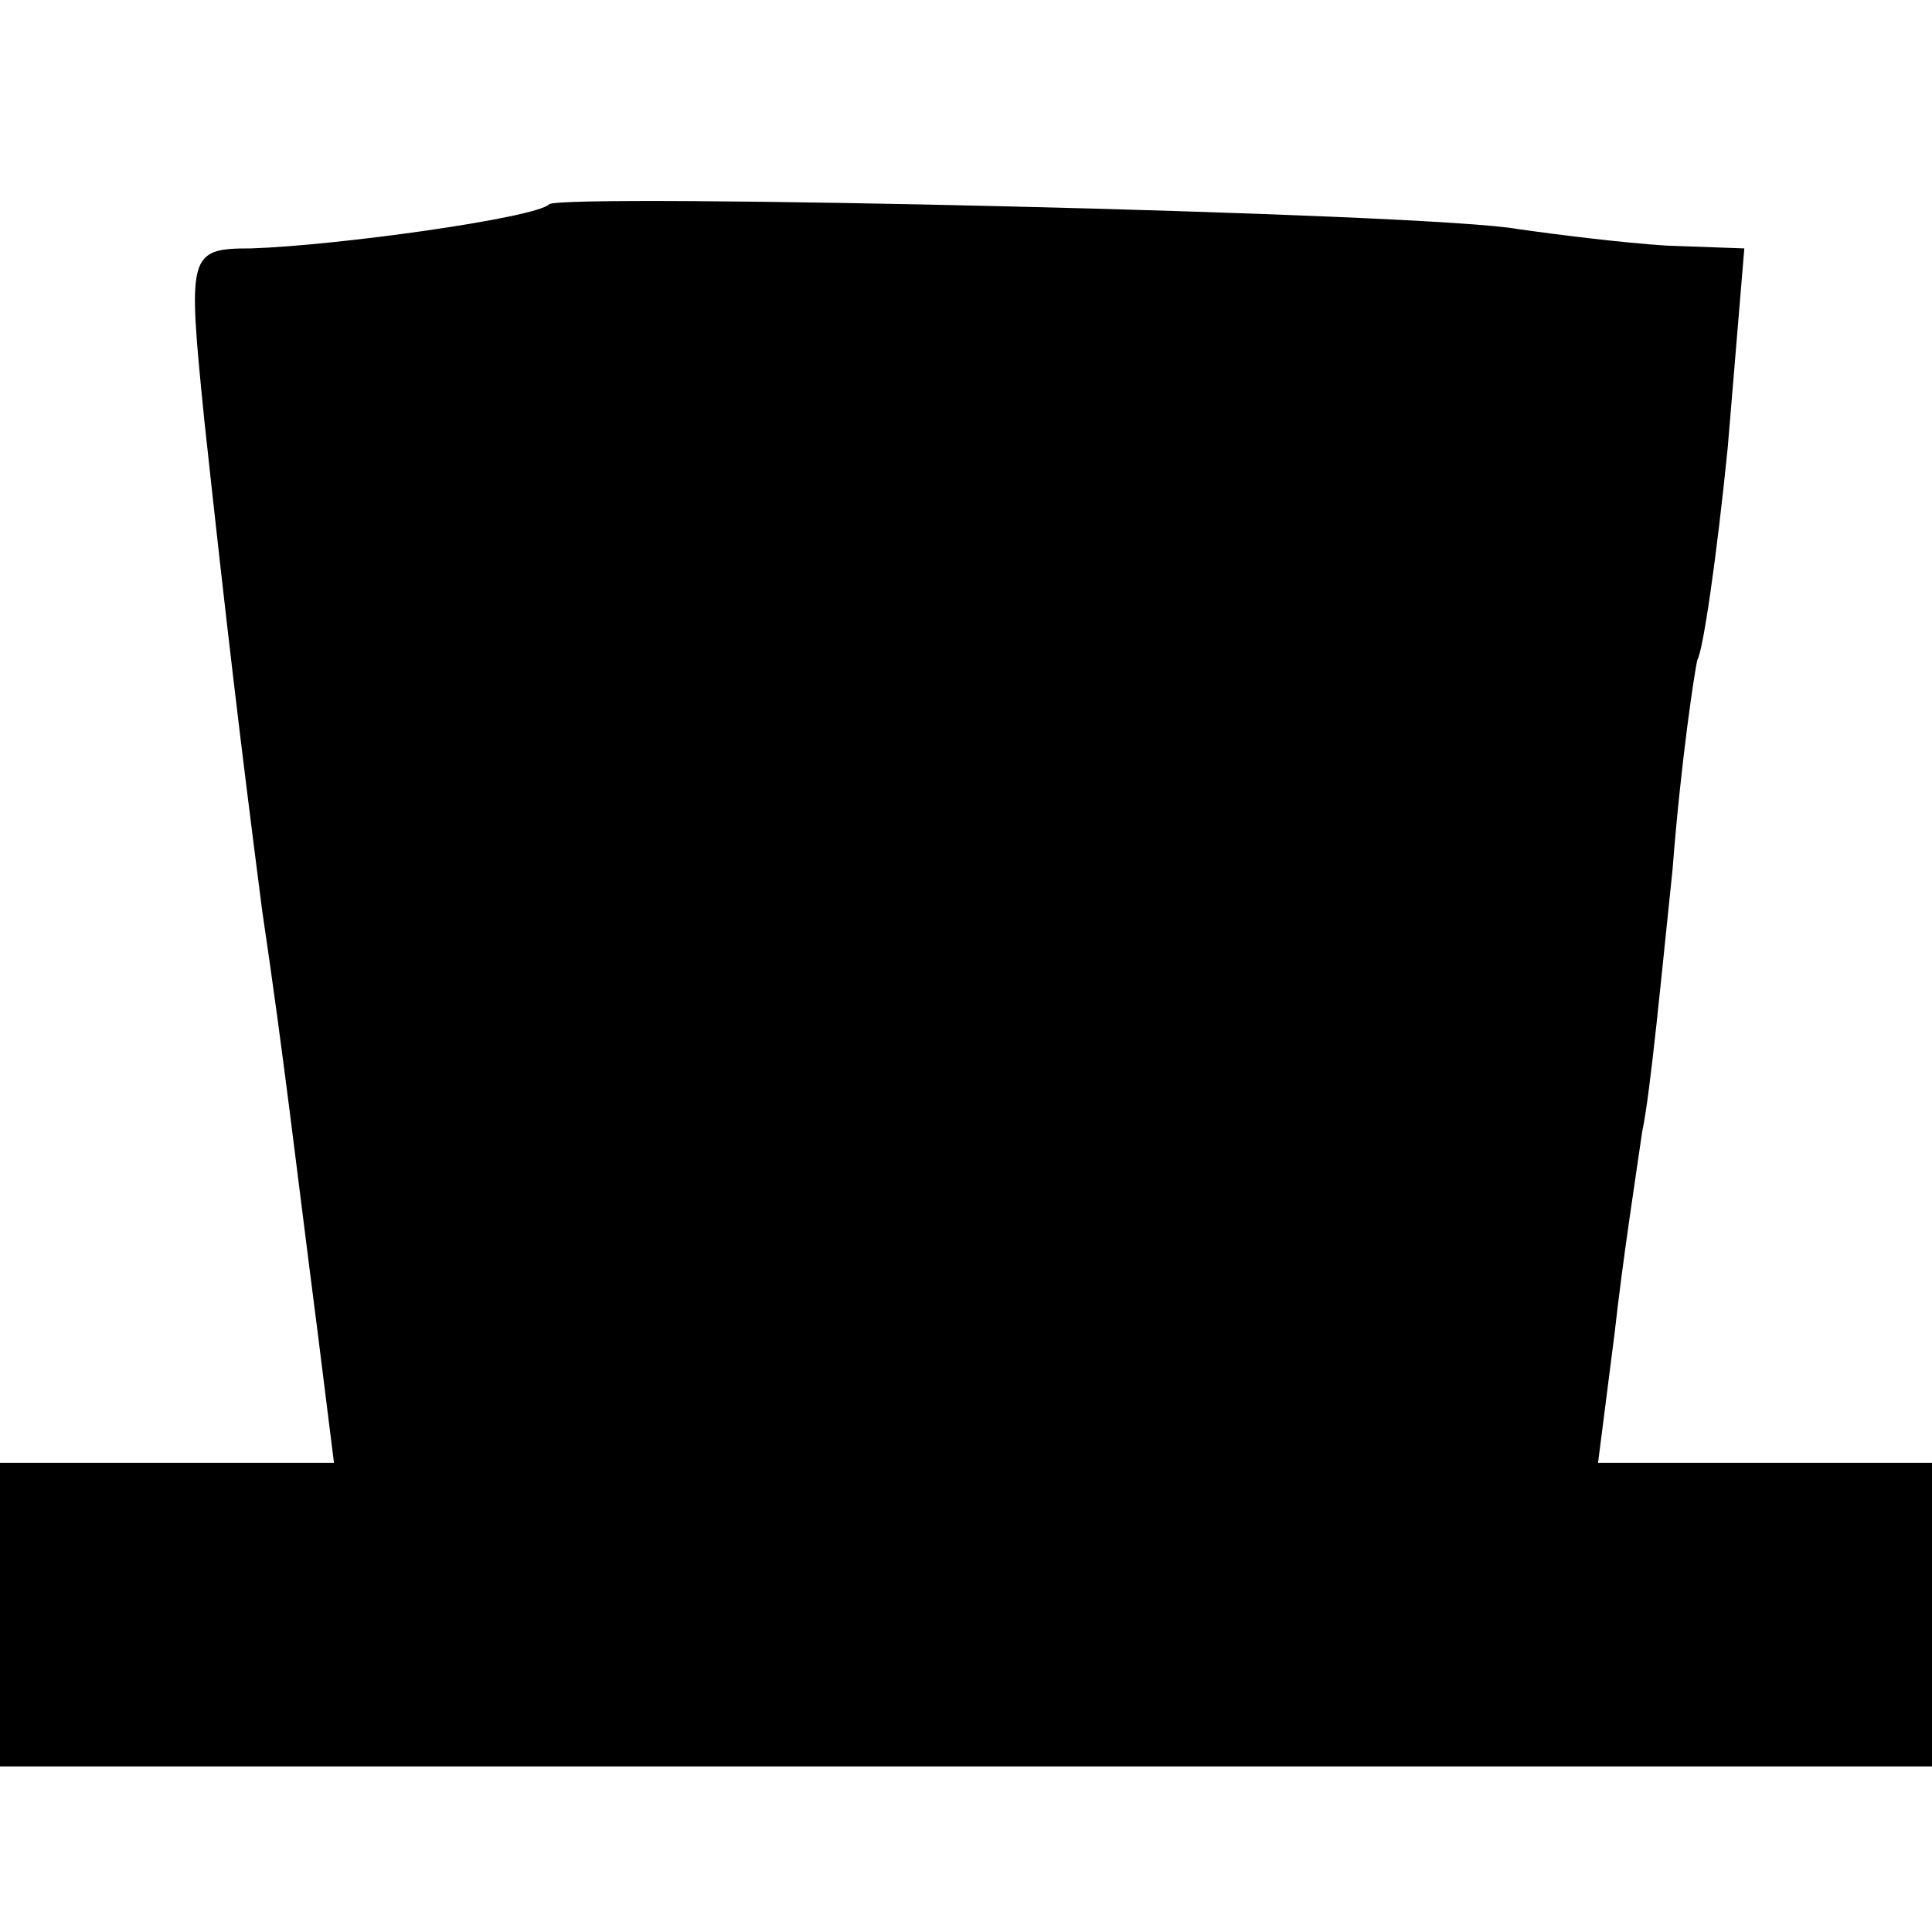
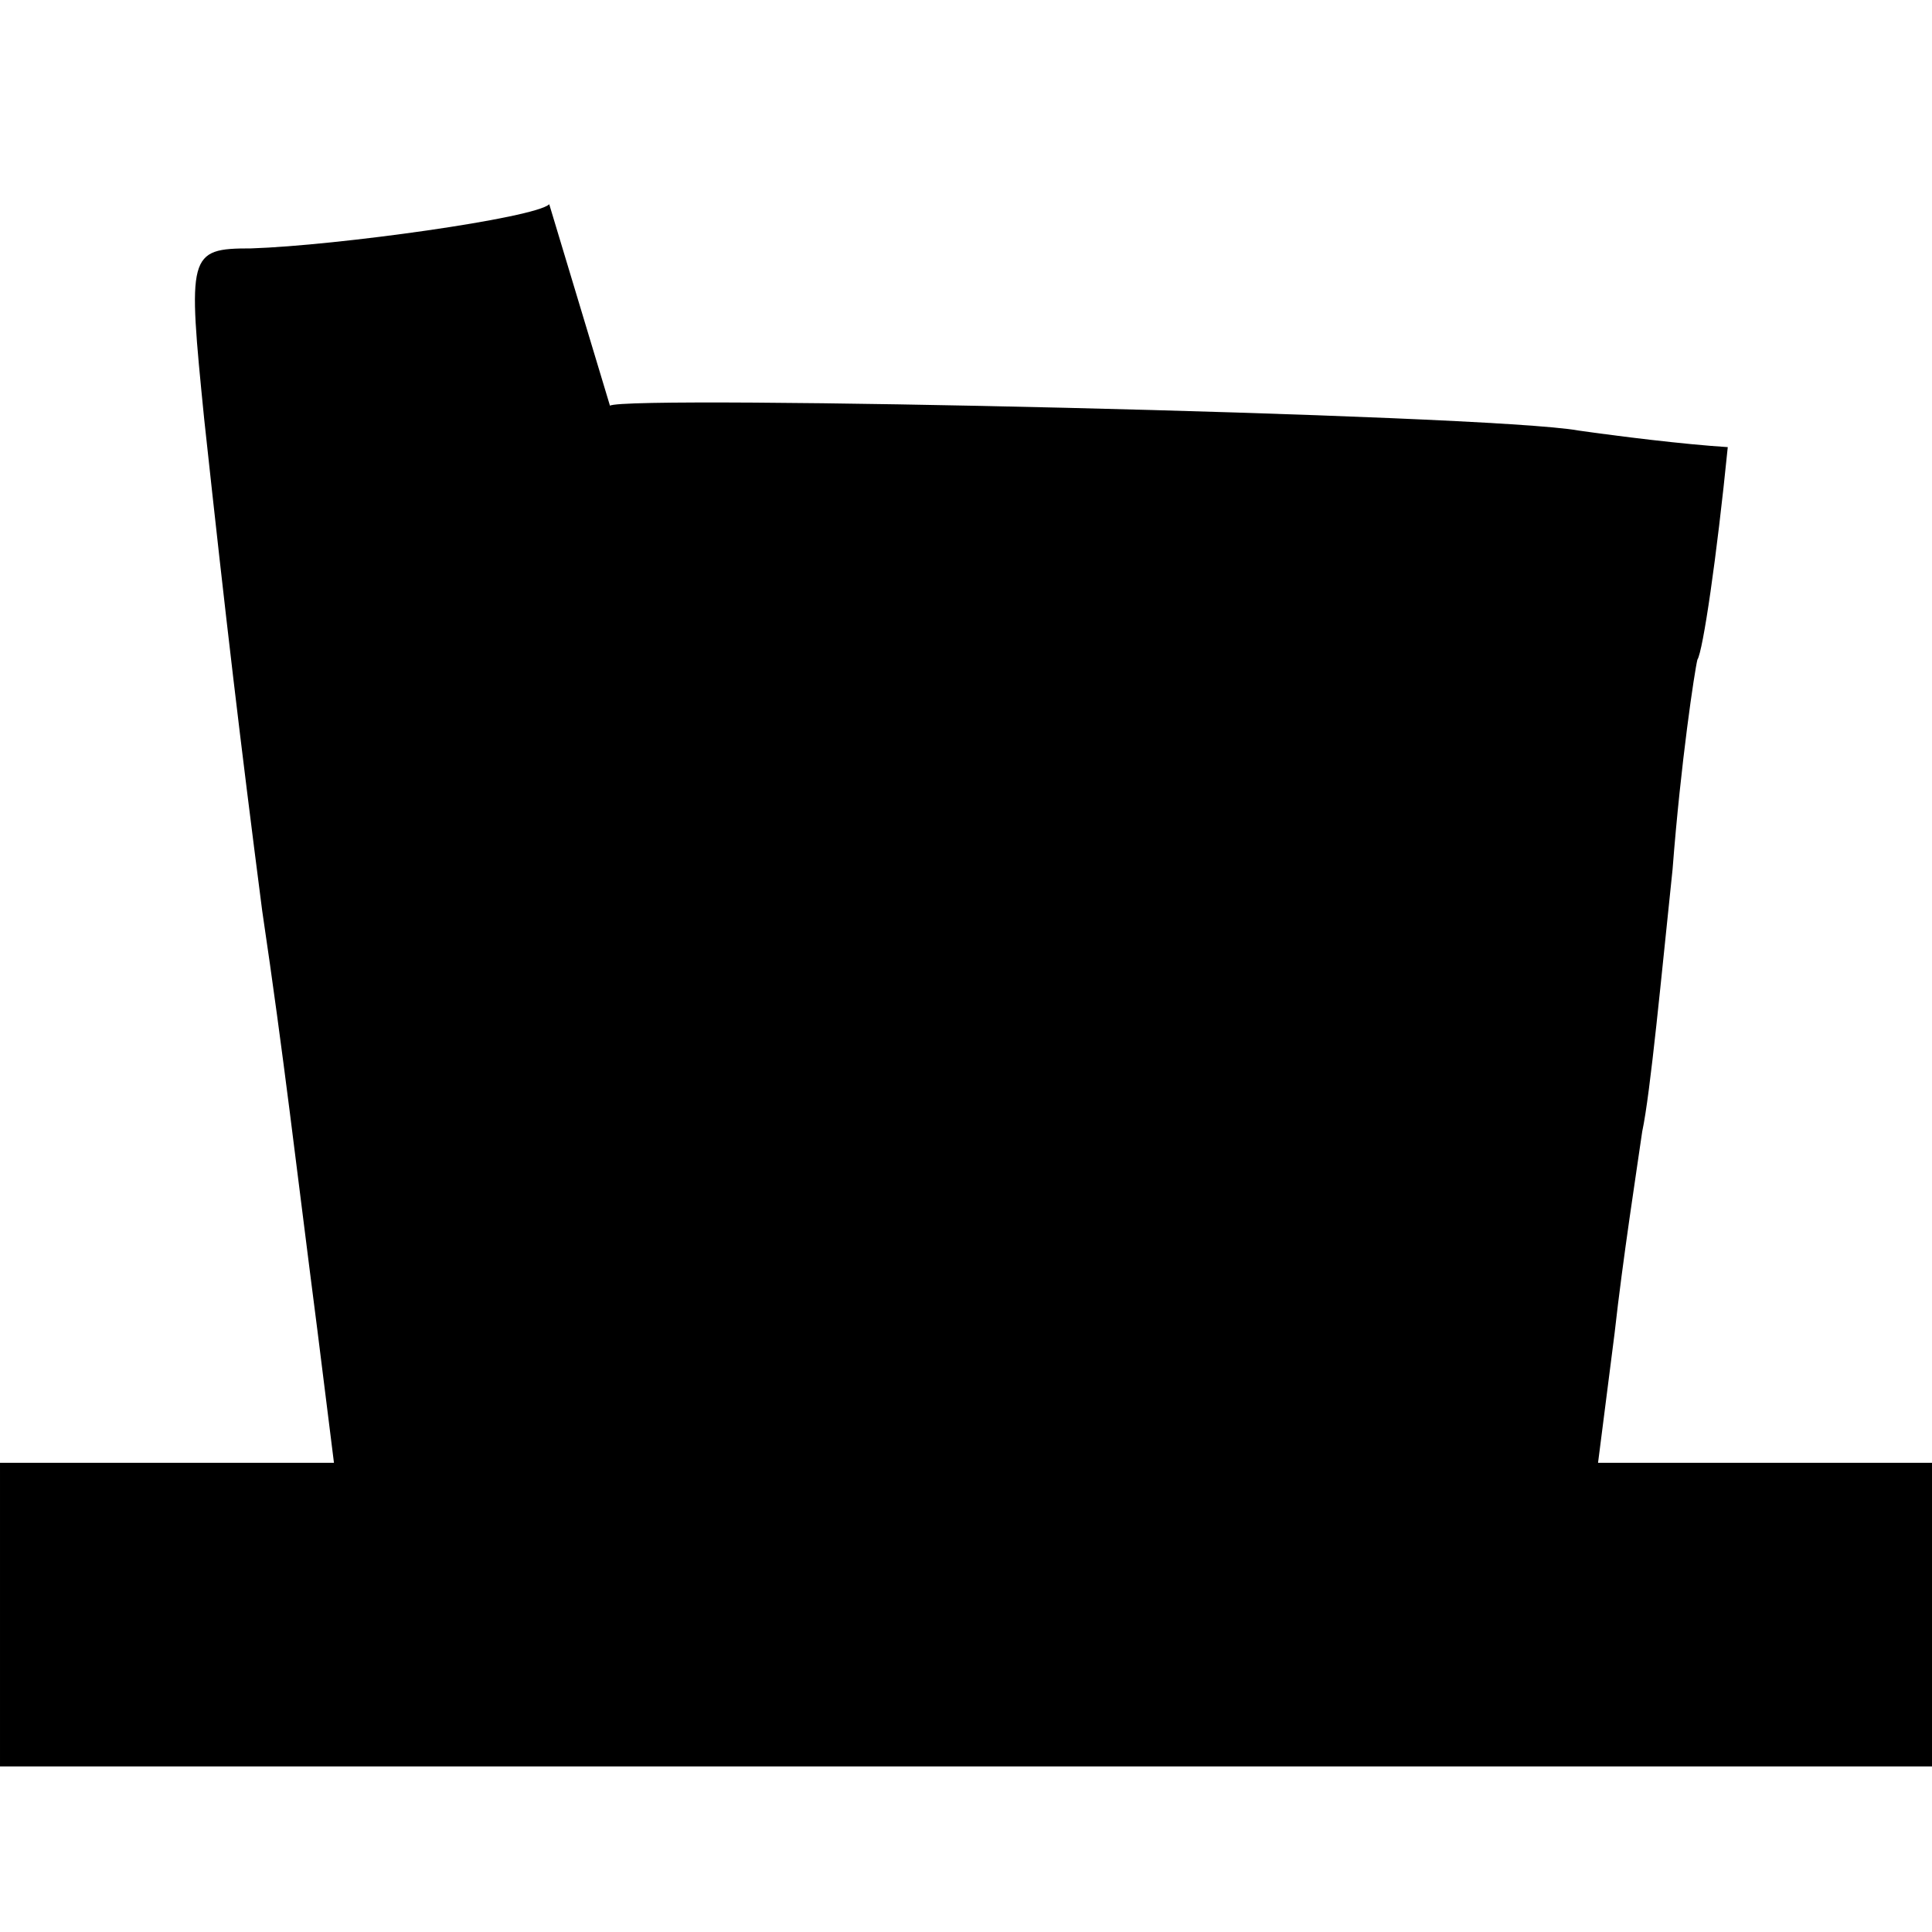
<svg xmlns="http://www.w3.org/2000/svg" version="1.0" width="70pt" height="70pt" viewBox="0 0 70 70" preserveAspectRatio="xMidYMid meet">
  <g transform="translate(0,70) scale(0.1,-0.1)" fill="#000000" stroke="none">
-     <path d="M199 626 c-5 -5 -77 -15 -108 -16 -23 0 -23 -2 -17 -62 8 -74 13 -116 21 -178 8 -54 12 -90 20 -152 l6 -48 -61 0 -60 0 0 -55 0 -55 350 0 350 0 0 55 0 55 -60 0 -61 0 6 47 c3 27 8 59 10 73 3 14 7 57 11 95 3 39 8 72 9 76 2 3 7 37 11 77 l6 72 -28 1 c-16 1 -40 4 -54 6 -33 6 -346 13 -351 9z" />
+     <path d="M199 626 c-5 -5 -77 -15 -108 -16 -23 0 -23 -2 -17 -62 8 -74 13 -116 21 -178 8 -54 12 -90 20 -152 l6 -48 -61 0 -60 0 0 -55 0 -55 350 0 350 0 0 55 0 55 -60 0 -61 0 6 47 c3 27 8 59 10 73 3 14 7 57 11 95 3 39 8 72 9 76 2 3 7 37 11 77 c-16 1 -40 4 -54 6 -33 6 -346 13 -351 9z" />
  </g>
</svg>